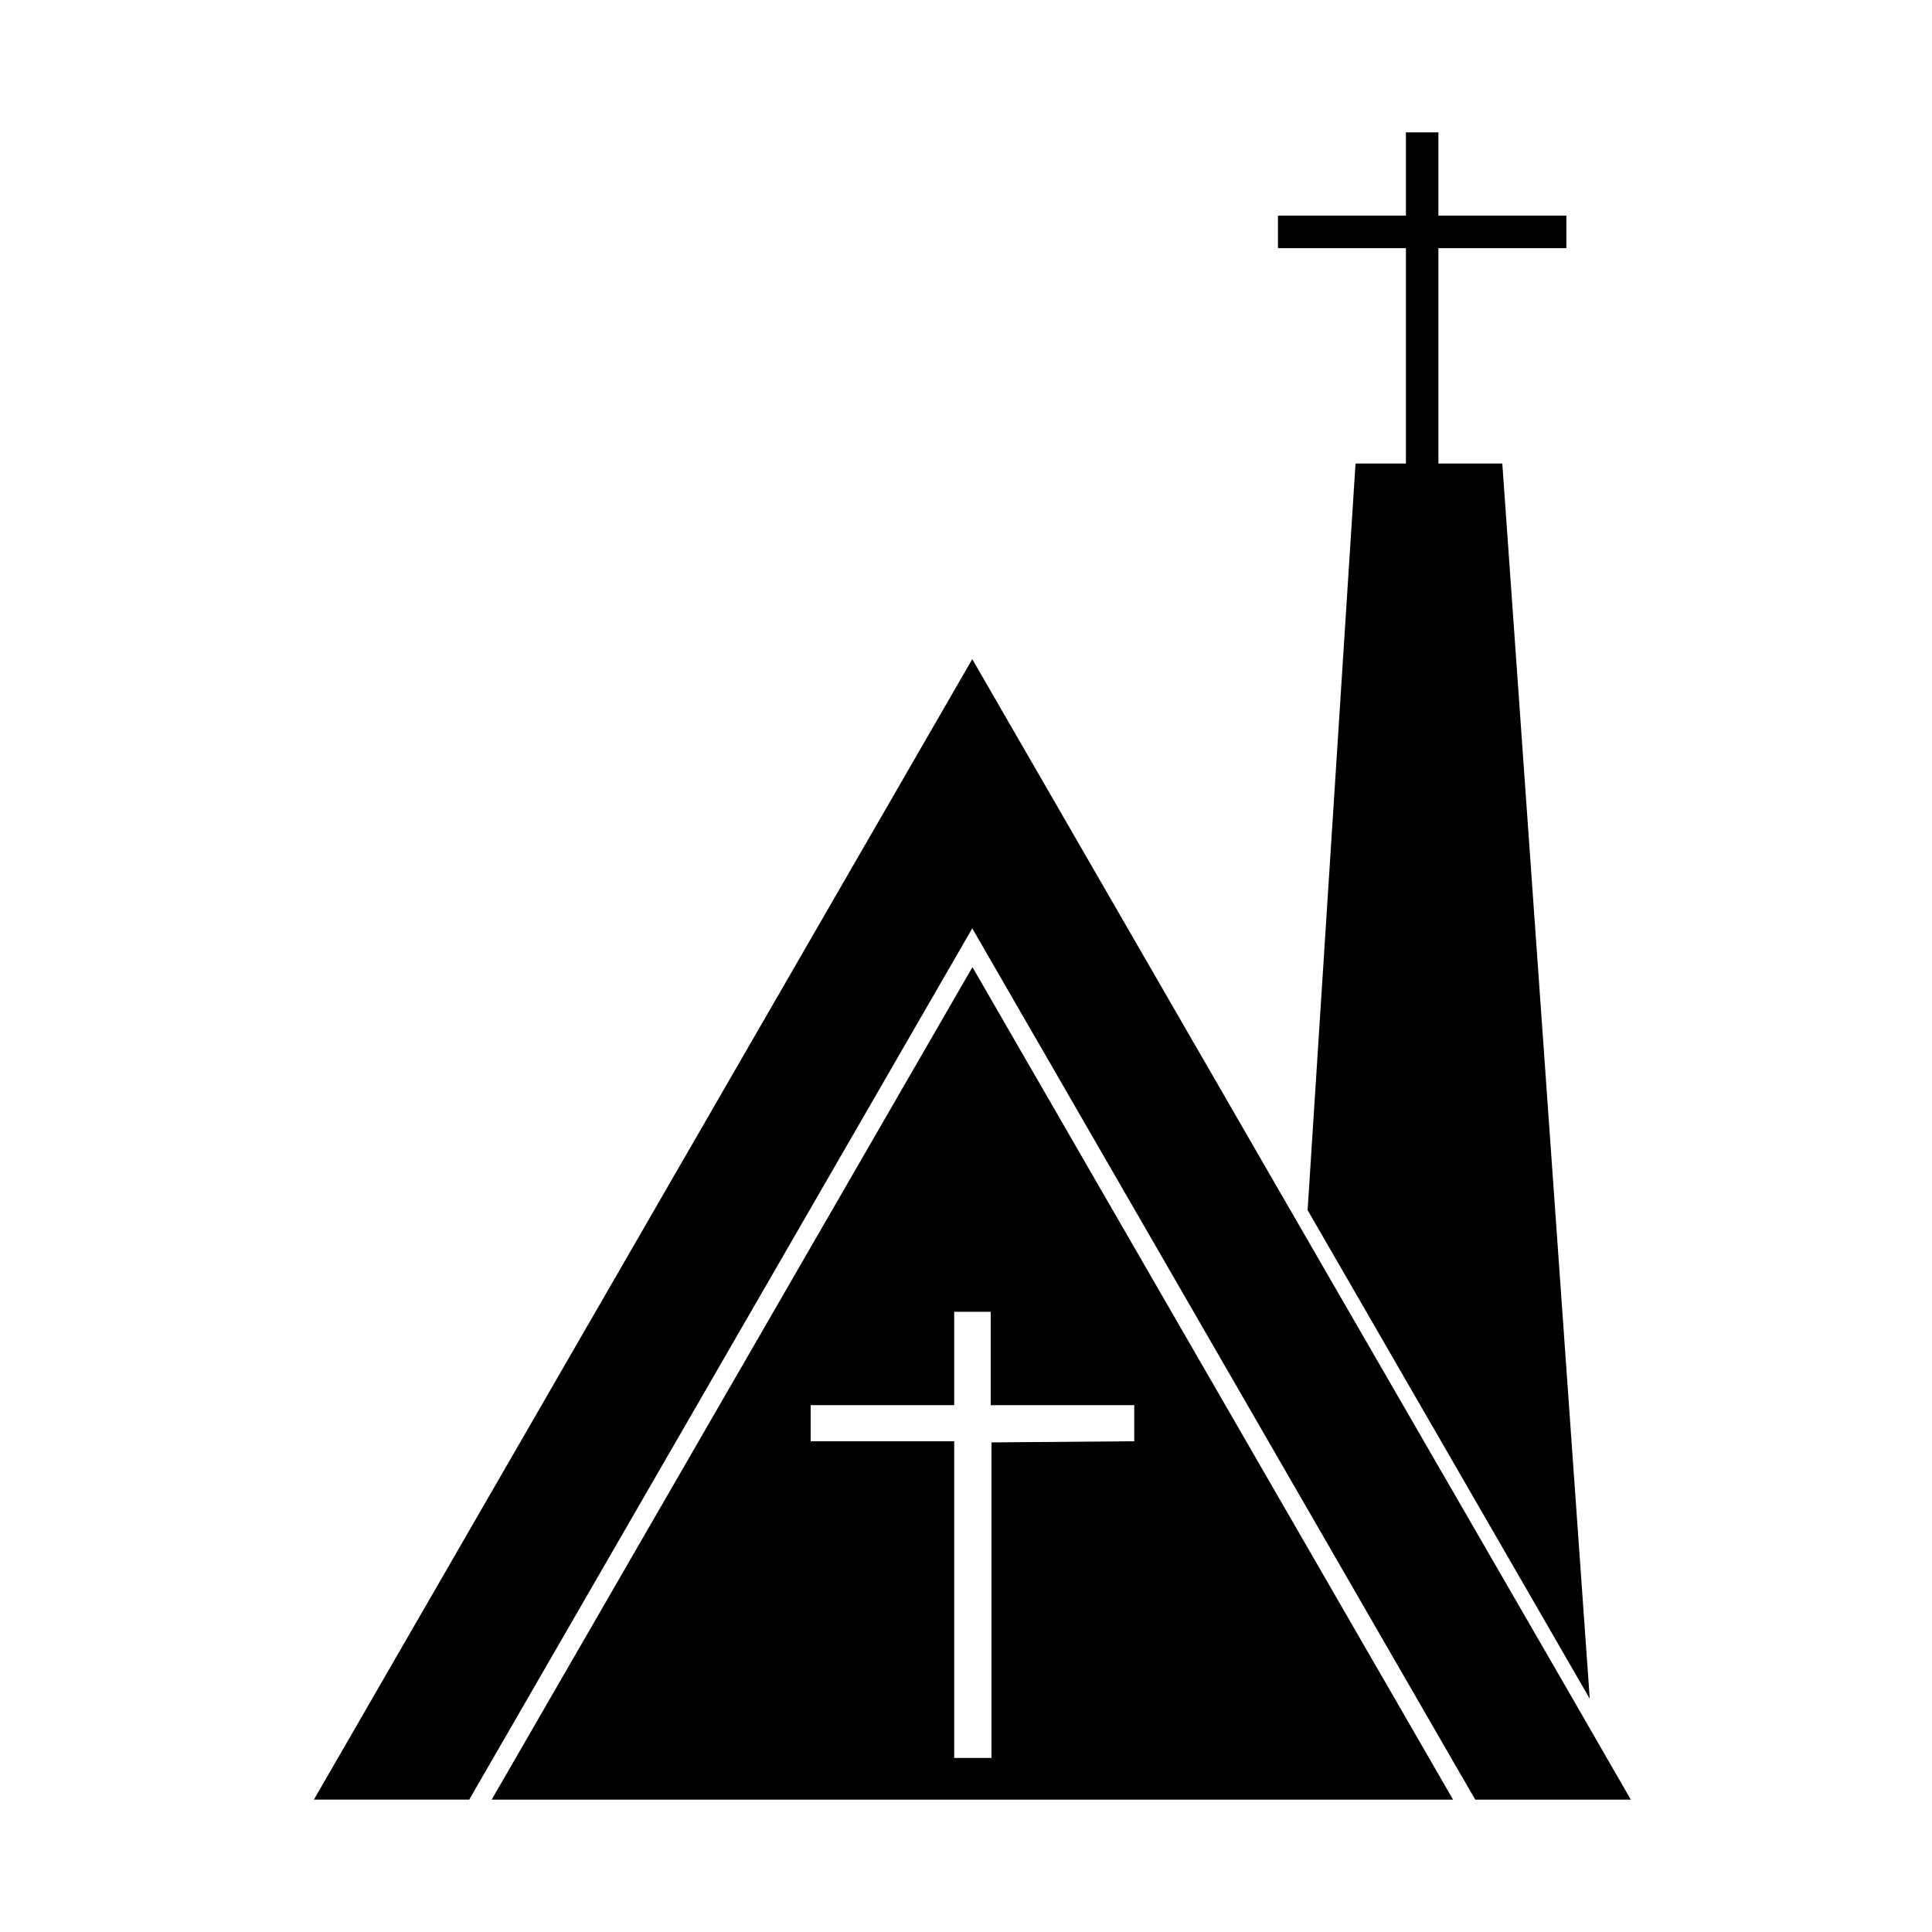
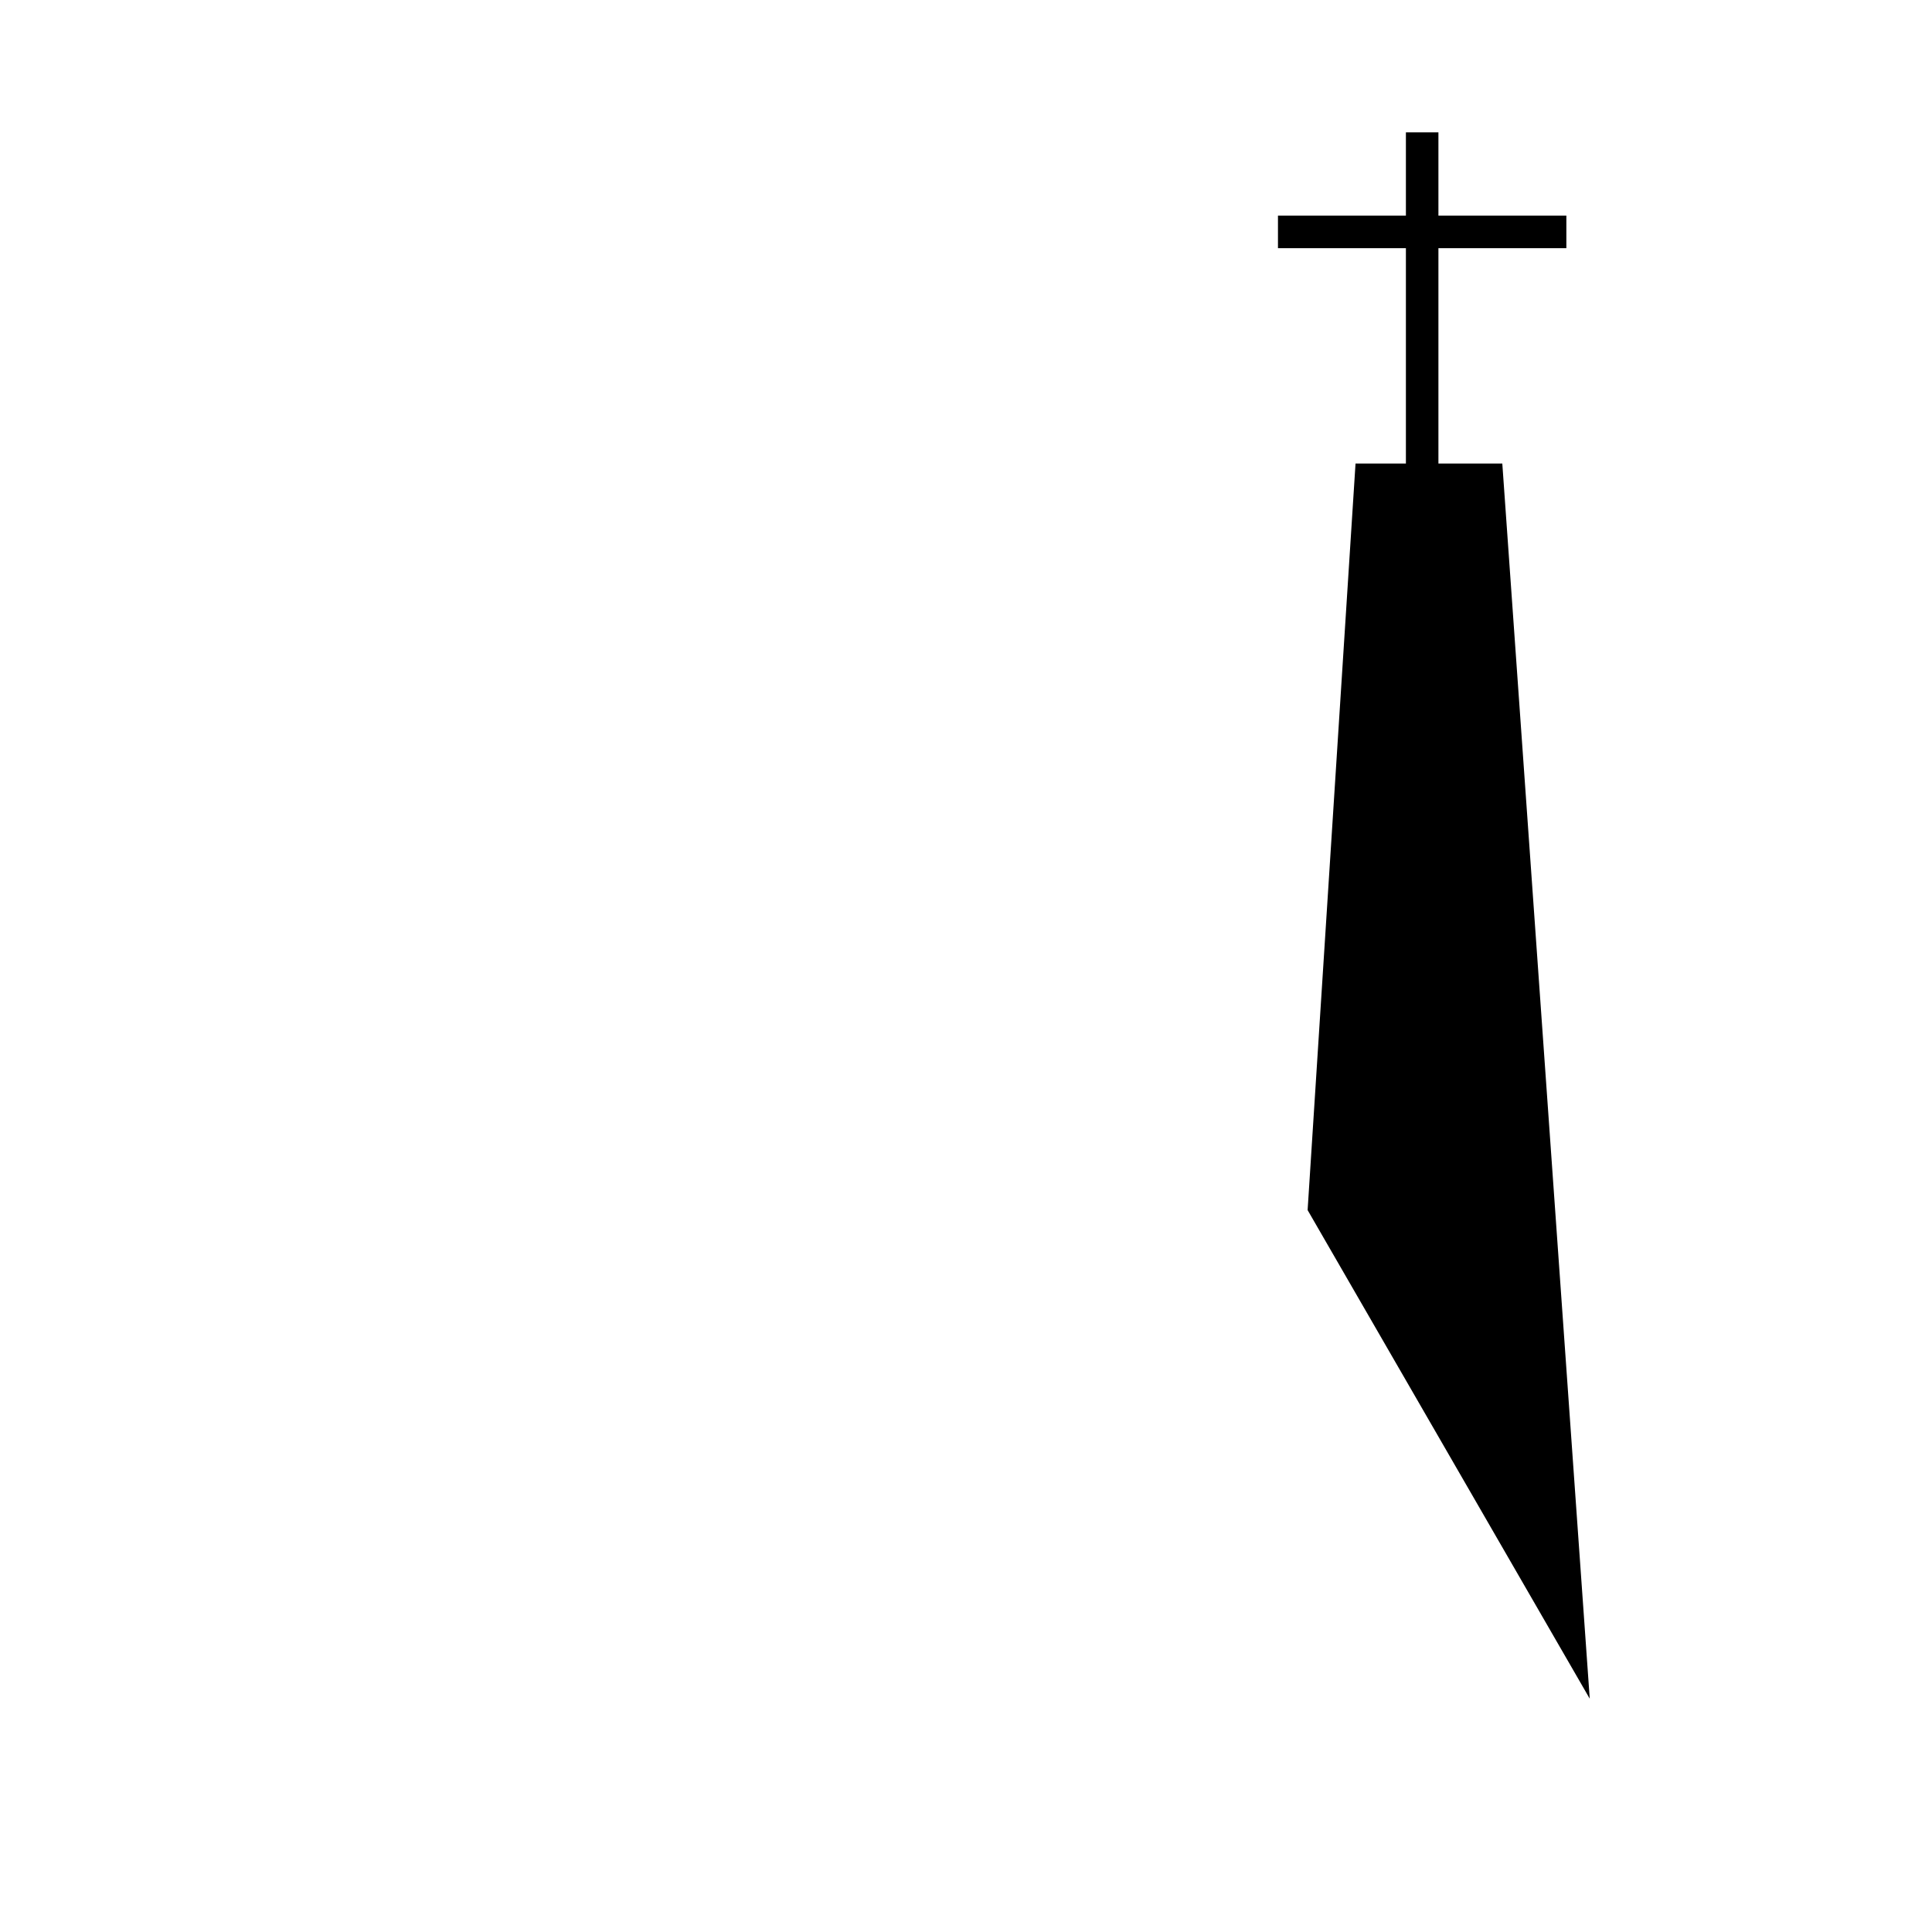
<svg xmlns="http://www.w3.org/2000/svg" fill="#000000" width="800px" height="800px" version="1.1" viewBox="144 144 512 512">
  <g>
-     <path d="m576.18 620.92h-41.211l-5.289-9.117-47.863-82.93-80.156-138.85-133.31 230.89h-41.16l174.47-302.23 84.289 146 74.816 129.48z" />
-     <path d="m401.71 400.3-127.41 220.62h254.78zm5.039 125.95v83.633h-9.875v-83.938h-38.039v-9.57h38.039v-24.738h9.672v24.738h38.039v9.57z" />
    <path d="m503.23 266.84-12.699 197.85 74.766 129.48-23.172-327.33h-16.93v-57.078h33.906v-8.617h-33.906v-22.066h-8.617v22.066h-33.906v8.617h33.906v57.078z" />
  </g>
</svg>